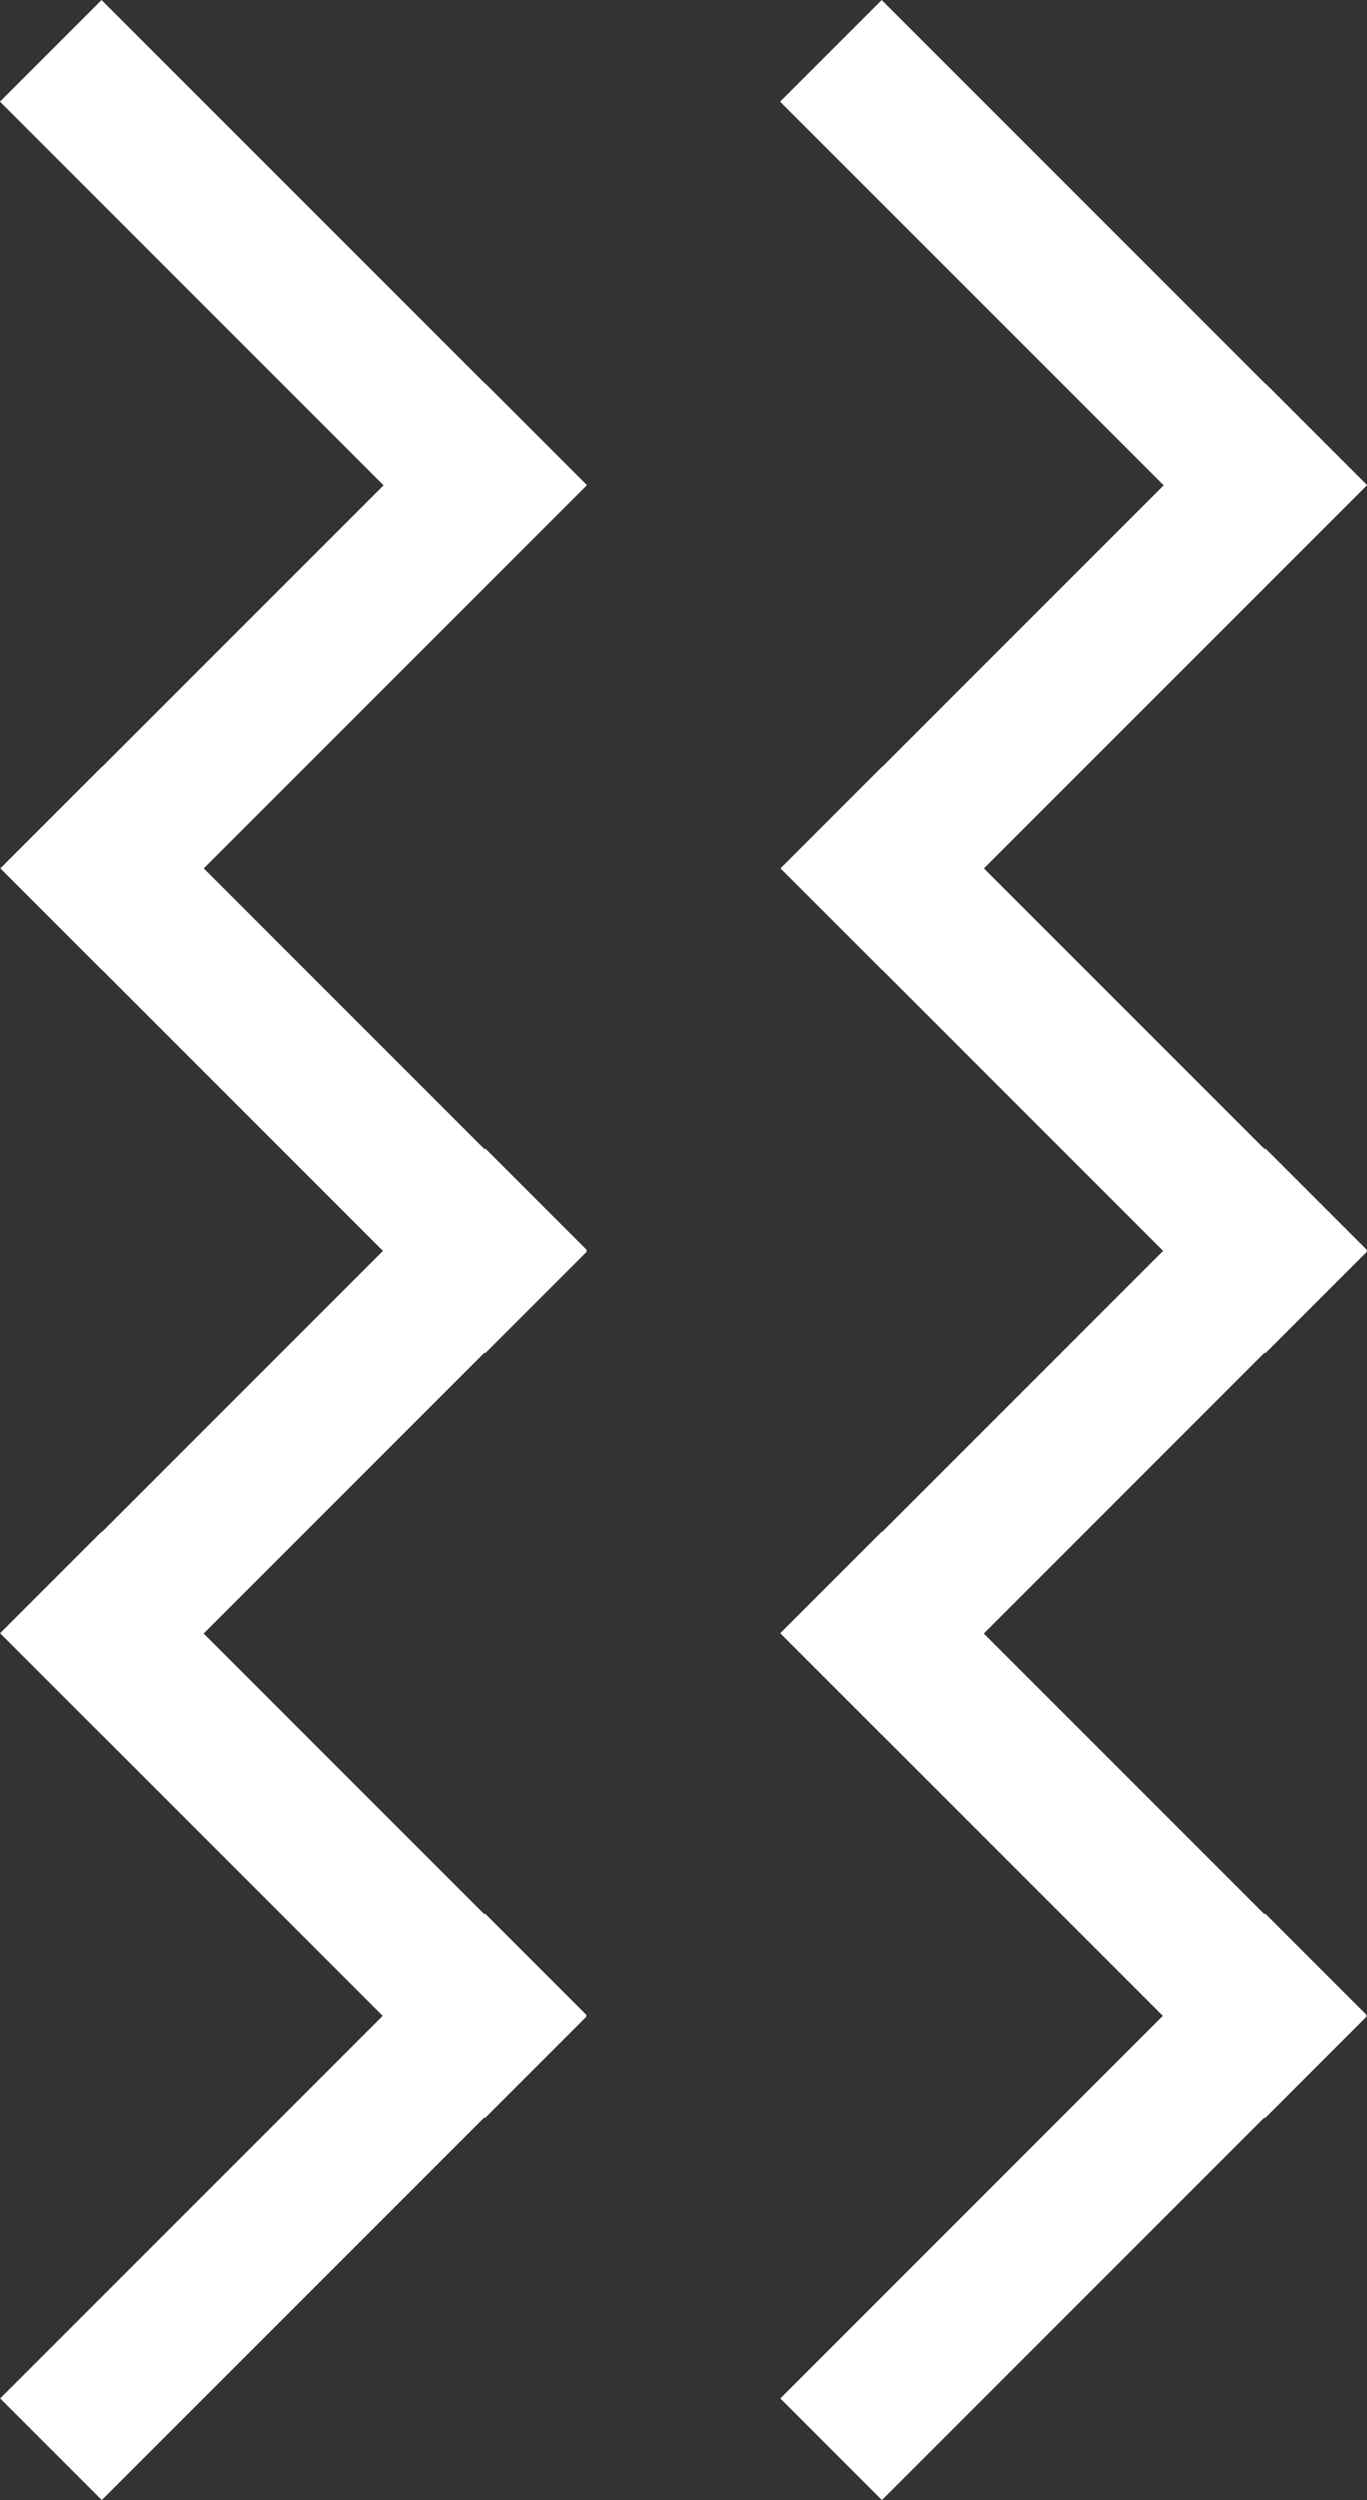
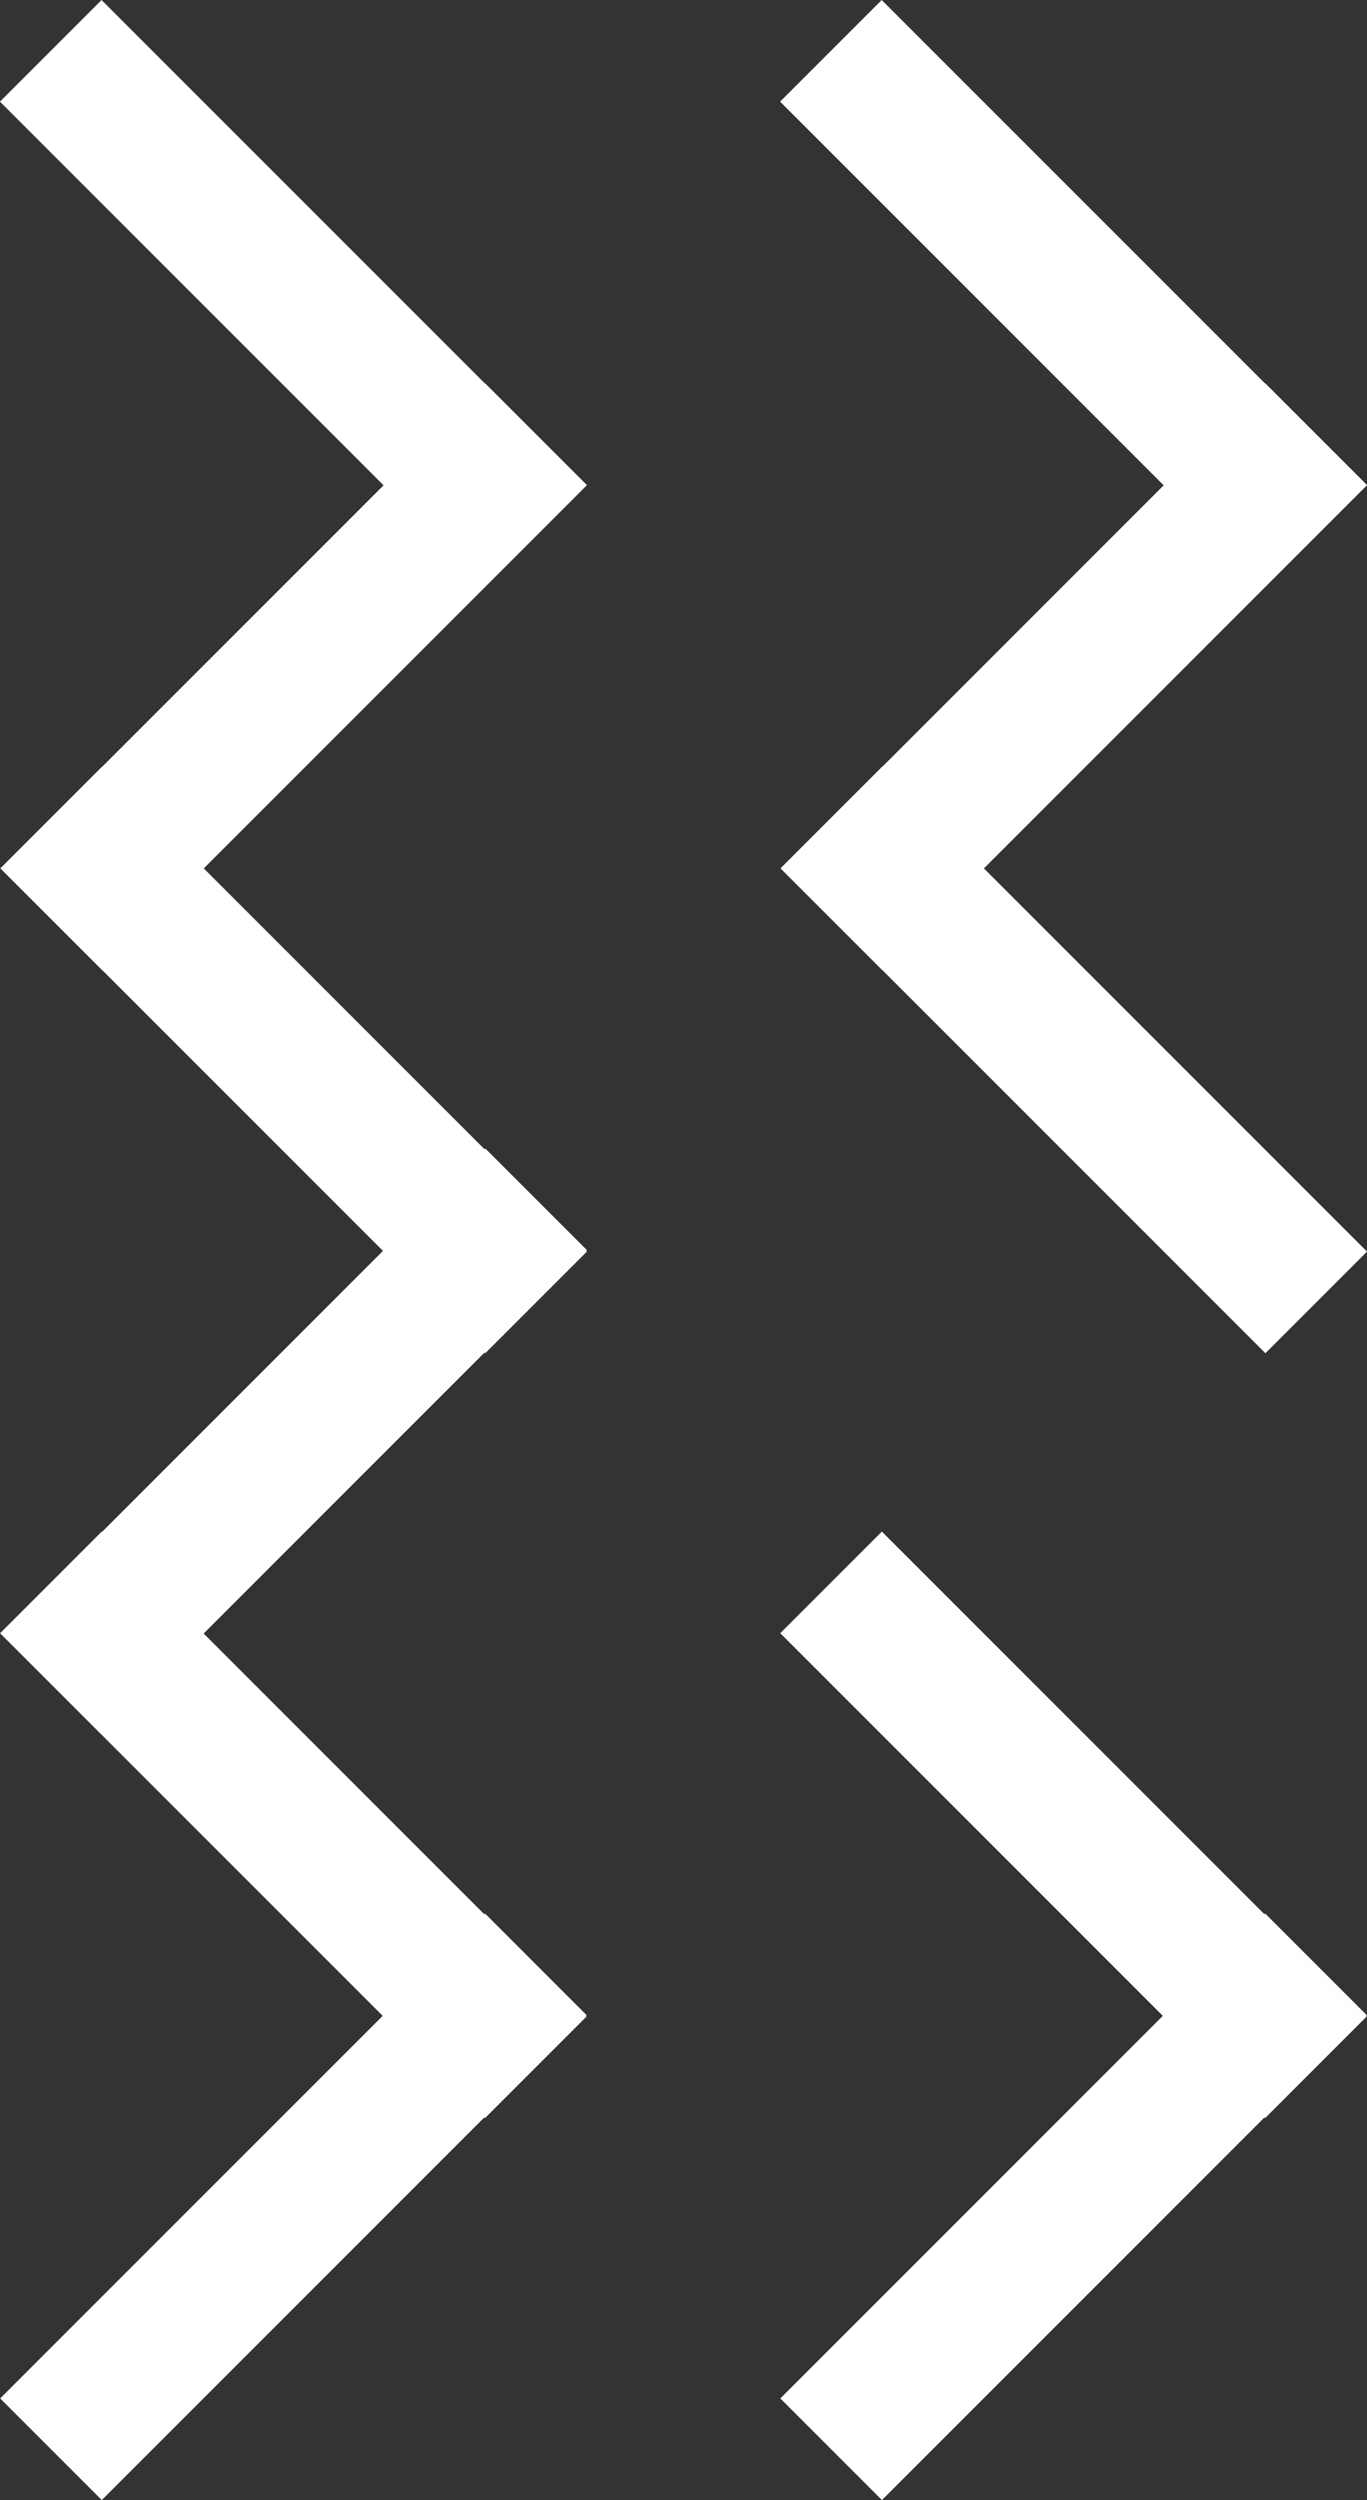
<svg xmlns="http://www.w3.org/2000/svg" width="16.592" height="30.337" viewBox="0 0 16.592 30.337">
  <rect x="0" y="0" width="16.592" height="30.337" fill="#333333" stroke="none" />
  <g transform="translate(0)">
    <g transform="translate(9.469 0)">
      <rect width="8.322" height="1.744" transform="translate(7.12 24.453) rotate(135)" fill="#fff" />
      <rect width="8.322" height="1.744" transform="translate(5.886 25.703) rotate(-135)" fill="#fff" />
-       <rect width="8.322" height="1.744" transform="translate(7.124 15.17) rotate(135)" fill="#fff" />
      <rect width="8.322" height="1.744" transform="translate(5.89 16.421) rotate(-135)" fill="#fff" />
      <rect width="8.322" height="1.744" transform="translate(5.884 7.118) rotate(-135)" fill="#fff" />
      <rect width="8.322" height="1.744" transform="translate(7.124 5.887) rotate(135)" fill="#fff" />
    </g>
    <g transform="translate(0 0)">
      <rect width="8.322" height="1.744" transform="translate(7.12 24.453) rotate(135)" fill="#fff" />
      <rect width="8.322" height="1.744" transform="translate(5.886 25.703) rotate(-135)" fill="#fff" />
      <rect width="8.322" height="1.744" transform="translate(7.124 15.17) rotate(135)" fill="#fff" />
      <rect width="8.322" height="1.744" transform="translate(5.89 16.421) rotate(-135)" fill="#fff" />
      <rect width="8.322" height="1.744" transform="translate(5.884 7.118) rotate(-135)" fill="#fff" />
      <rect width="8.322" height="1.744" transform="translate(7.124 5.887) rotate(135)" fill="#fff" />
    </g>
  </g>
</svg>